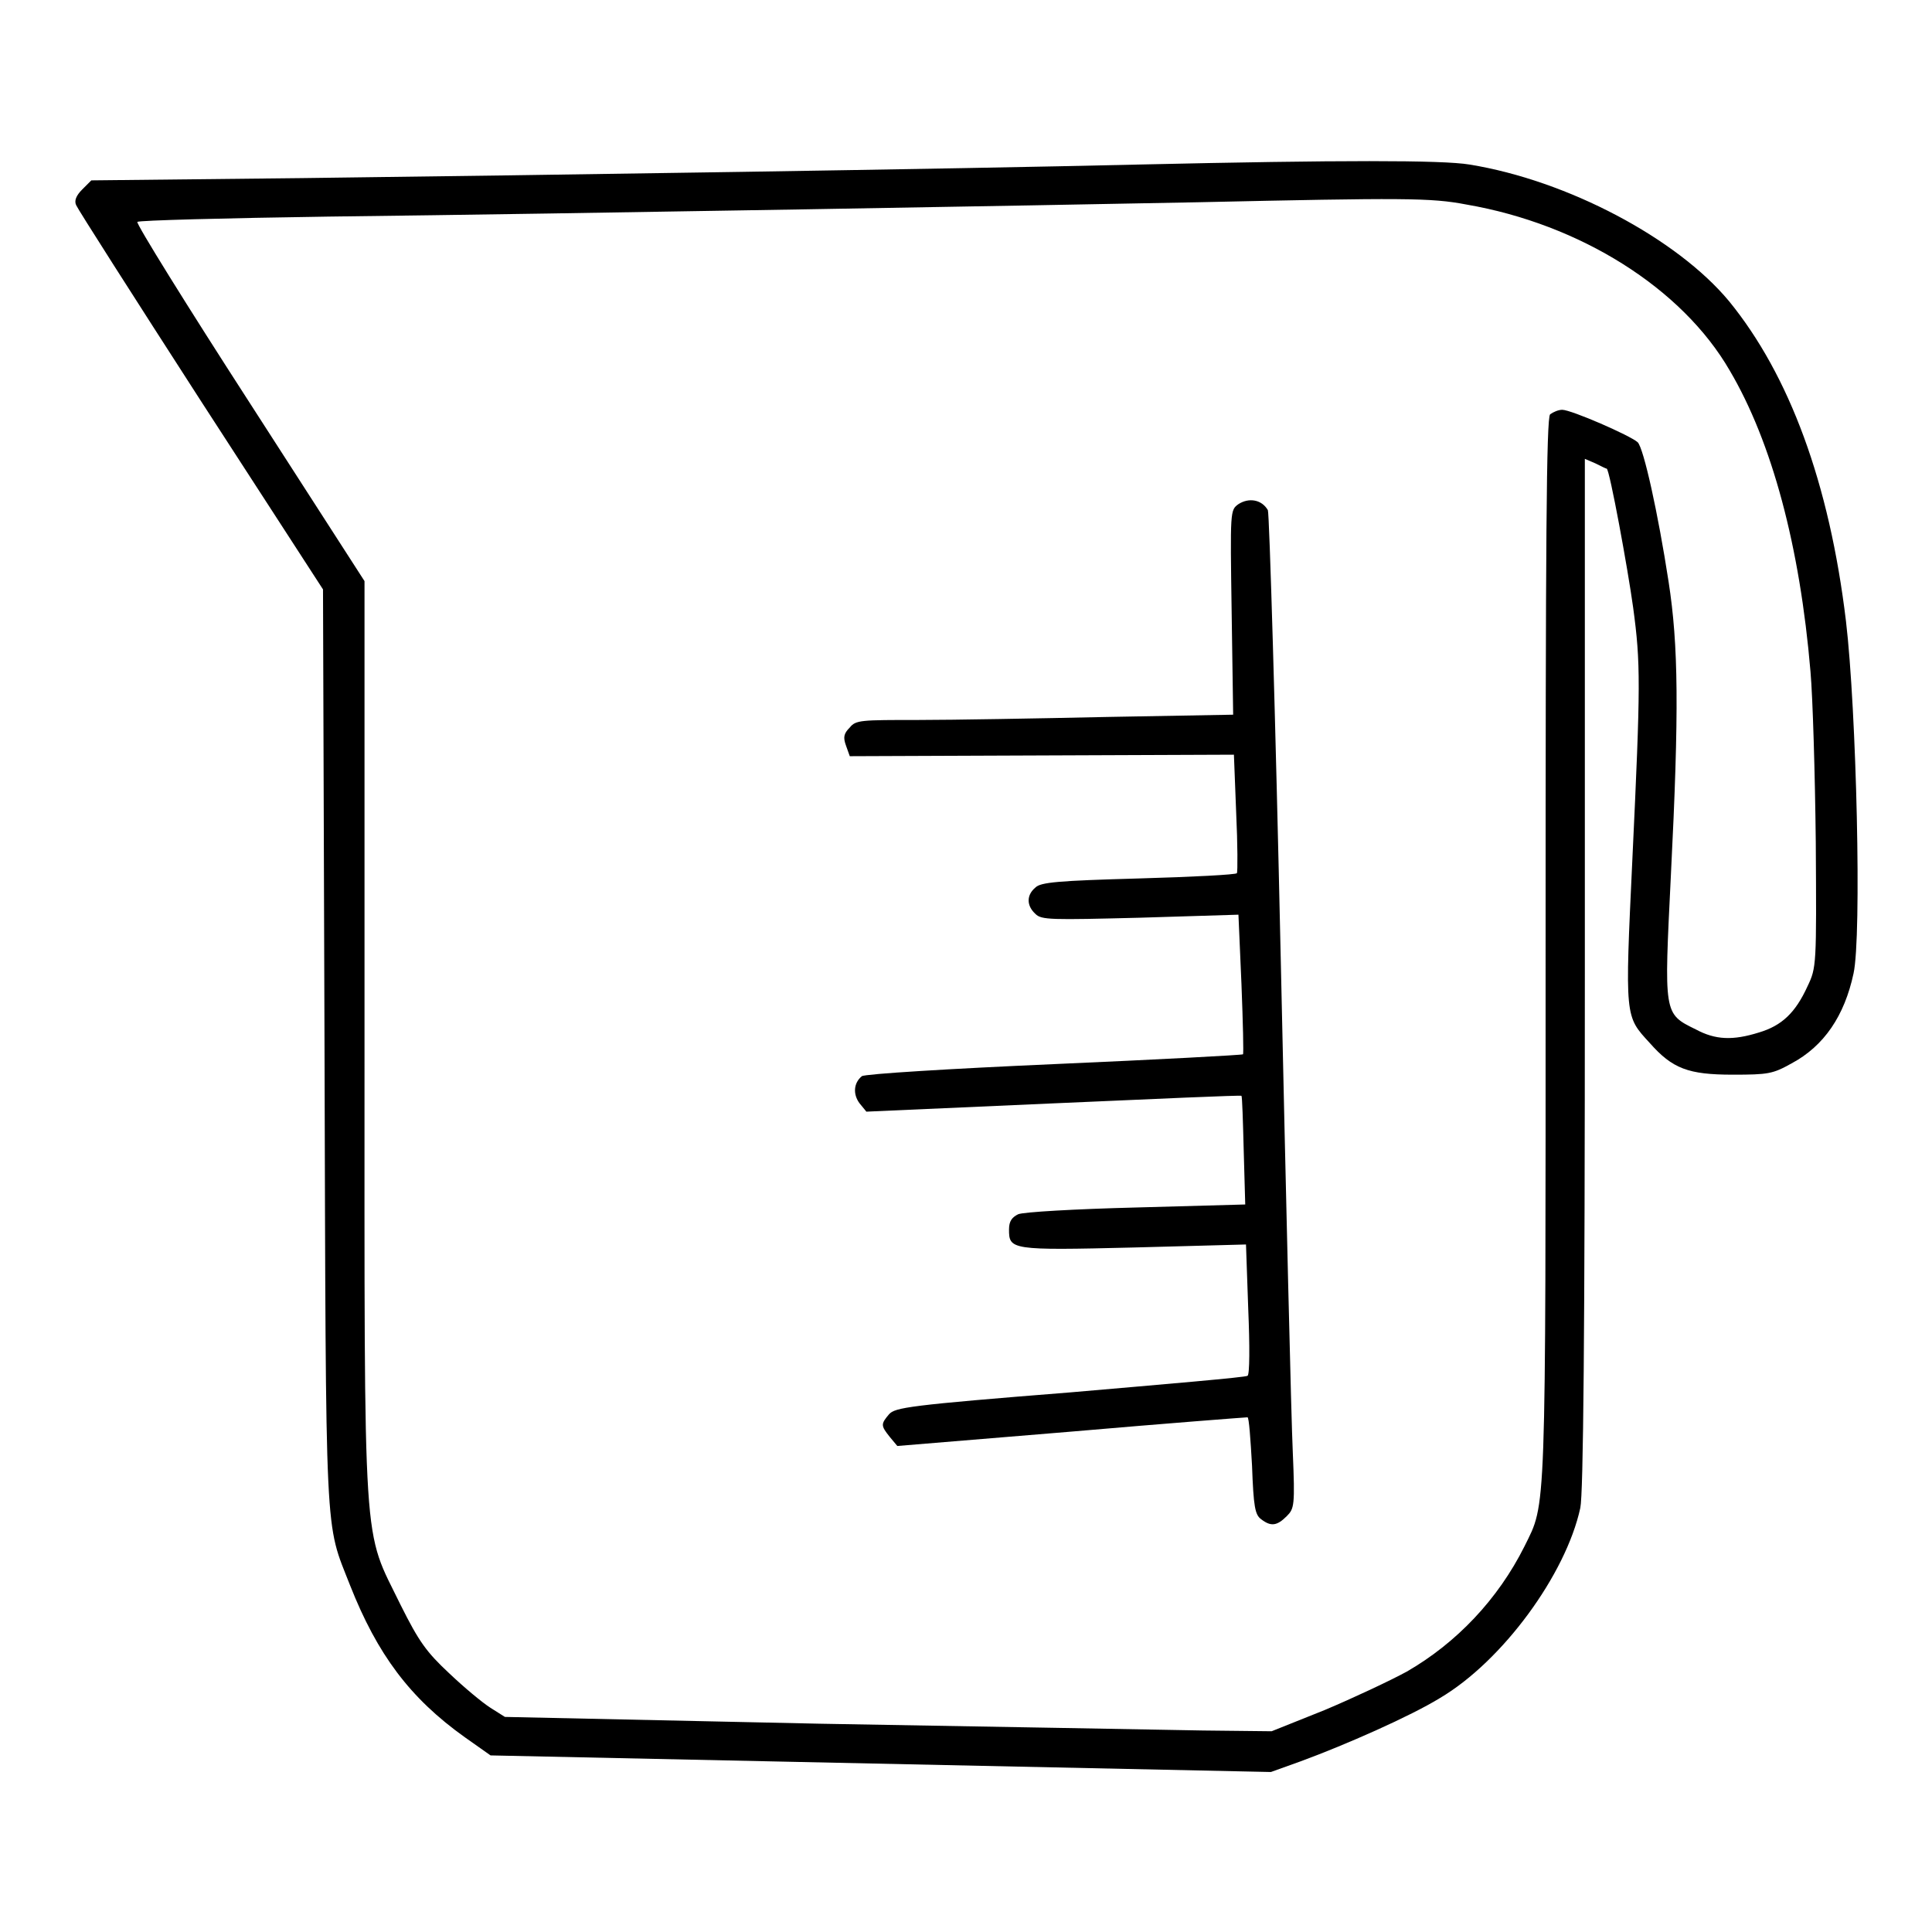
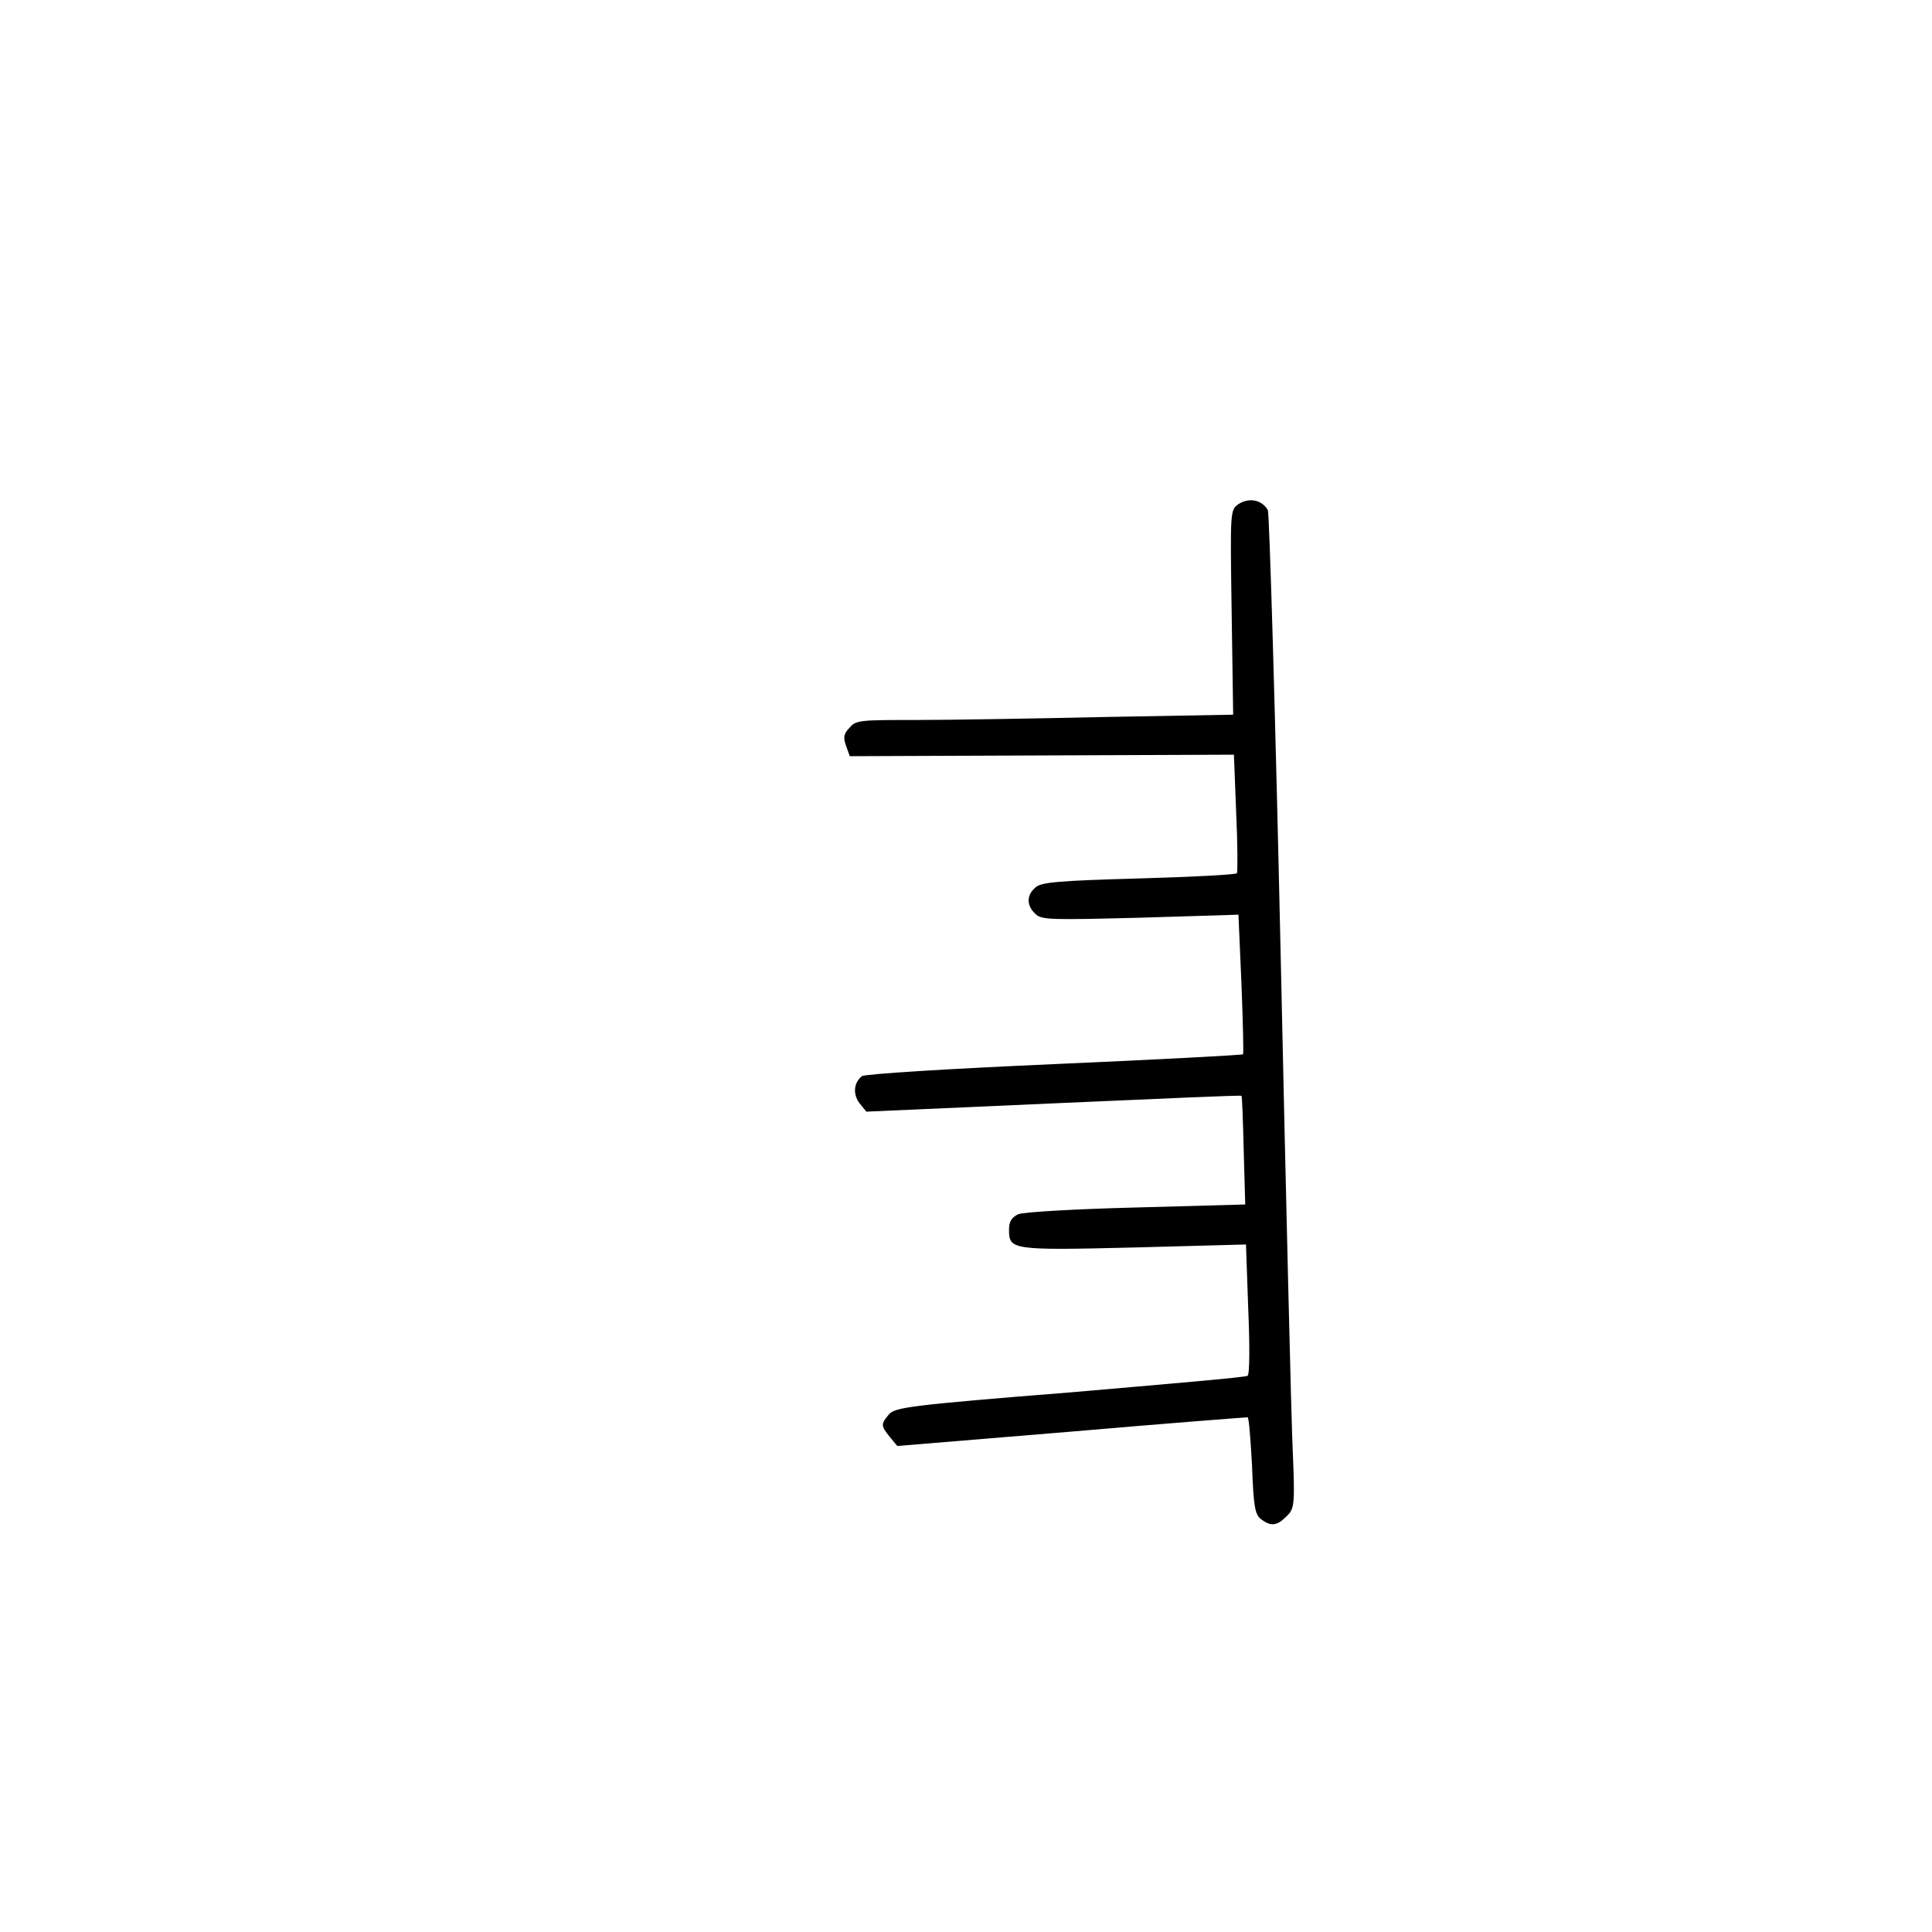
<svg xmlns="http://www.w3.org/2000/svg" version="1.1" x="0px" y="0px" viewBox="0 0 256 256" enable-background="new 0 0 256 256" xml:space="preserve">
  <g>
    <g>
      <g>
-         <path fill="#000000" d="M151,21.8c-25.3,0.6-78.6,1.4-111,1.8l-27.9,0.3l-1.2,1.2c-0.8,0.8-1.1,1.5-0.8,2.1c0.2,0.5,7.6,12.1,16.5,25.9l16.2,25l0.2,60.6c0.2,66.9,0,62.7,3.4,71.4c3.6,9.1,7.9,14.9,15.2,20.1l3.4,2.4l51.7,1.1l51.7,1.1l3.9-1.4c6-2.2,14.6-6,18.5-8.4c8.3-4.9,16.7-16.4,18.6-25.2c0.4-1.9,0.6-22.7,0.6-70.7V60.8l1.4,0.6c0.8,0.4,1.4,0.7,1.5,0.7c0.4,0.2,2.8,13.3,3.5,18.4c1,7.4,1,10.1-0.1,33.3c-1,21.2-1,20.8,2.3,24.4c3,3.4,5.1,4.2,11,4.2c4.7,0,5.3-0.1,7.8-1.5c4.3-2.3,7-6.3,8.2-11.9c1.1-4.9,0.4-34.9-1-46.7c-2.2-18.3-7.5-32.6-15.5-42.4c-6.9-8.3-21.4-16-34.4-18.1C191.1,21.2,177.5,21.2,151,21.8z M194.3,27.1c15.1,2.6,28.6,11.1,34.9,22c5.6,9.5,9.3,23.3,10.7,39.9c0.3,3.4,0.6,13.5,0.7,22.6c0.1,16.3,0.1,16.6-1.1,19.1c-1.6,3.5-3.4,5.2-6.4,6.1c-3.5,1.1-5.8,1-8.4-0.4c-4.3-2.1-4.2-2-3.3-20.4c1.1-21.8,1-30.5-0.3-38.9c-1.4-9.1-3.3-17.7-4.1-18.5c-1-0.9-8.8-4.3-10-4.3c-0.5,0-1.2,0.3-1.6,0.6c-0.5,0.5-0.6,16.9-0.6,70.8c0,76.3,0.1,73.3-2.8,79.2c-3.5,7-9,12.8-15.6,16.6c-2.2,1.2-7.1,3.5-10.9,5.1l-7,2.8l-9.1-0.1c-5-0.1-27.9-0.5-50.8-0.9l-41.7-0.9l-1.9-1.2c-1.1-0.7-3.5-2.7-5.5-4.6c-3-2.8-4-4.2-6.4-9c-5.1-10.5-4.8-5.3-4.8-74.9V77L33.1,53.4c-8.4-13-15.1-23.8-14.9-24c0.2-0.2,11.6-0.5,25.3-0.7c33.4-0.4,94.8-1.5,115.2-1.9C186.1,26.2,189.6,26.2,194.3,27.1z" />
        <path fill="#000000" d="M164.1,66.8c-1.1,0.8-1.1,0.8-0.9,14.3l0.2,13.6L146.7,95c-9.2,0.2-20.5,0.4-25,0.4c-7.6,0-8.3,0-9.1,1c-0.8,0.8-0.9,1.3-0.5,2.4l0.5,1.4l25.4-0.1l25.5-0.1l0.3,7.7c0.2,4.2,0.2,7.8,0.1,8c-0.1,0.2-5.9,0.5-13,0.7c-10.7,0.3-13,0.5-13.7,1.2c-1.2,1-1.2,2.4,0,3.5c0.8,0.8,2,0.8,13.9,0.5l13-0.4l0.4,9.2c0.2,5.1,0.3,9.3,0.2,9.3c-0.1,0.1-11.3,0.7-25,1.3c-13.7,0.6-25.1,1.3-25.5,1.6c-1.1,0.9-1.2,2.4-0.3,3.6l0.9,1.1l24.8-1.1c13.6-0.6,24.8-1.1,24.9-1c0.1,0.1,0.2,3.4,0.3,7.3l0.2,7.1l-14.5,0.4c-8,0.2-15,0.6-15.6,0.9c-0.8,0.4-1.2,0.9-1.2,2c0,2.7,0.2,2.8,16.5,2.4l14.9-0.4l0.3,8.6c0.2,4.7,0.2,8.7-0.1,8.8c-0.2,0.2-10.8,1.1-23.5,2.2c-21.4,1.7-23.2,2-24,2.9c-1.1,1.3-1.1,1.5,0.1,3l1,1.2l23-1.9c12.7-1.1,23.2-1.9,23.4-1.9c0.2,0,0.4,2.9,0.6,6.4c0.2,5.5,0.4,6.5,1.2,7.1c1.3,1,2.1,0.9,3.4-0.4c1-1,1.1-1.4,0.8-8.5c-0.2-4.1-0.9-33.6-1.6-65.6c-0.7-32-1.5-58.7-1.7-59.2C167.2,66.2,165.5,65.9,164.1,66.8z" />
      </g>
    </g>
  </g>
</svg>